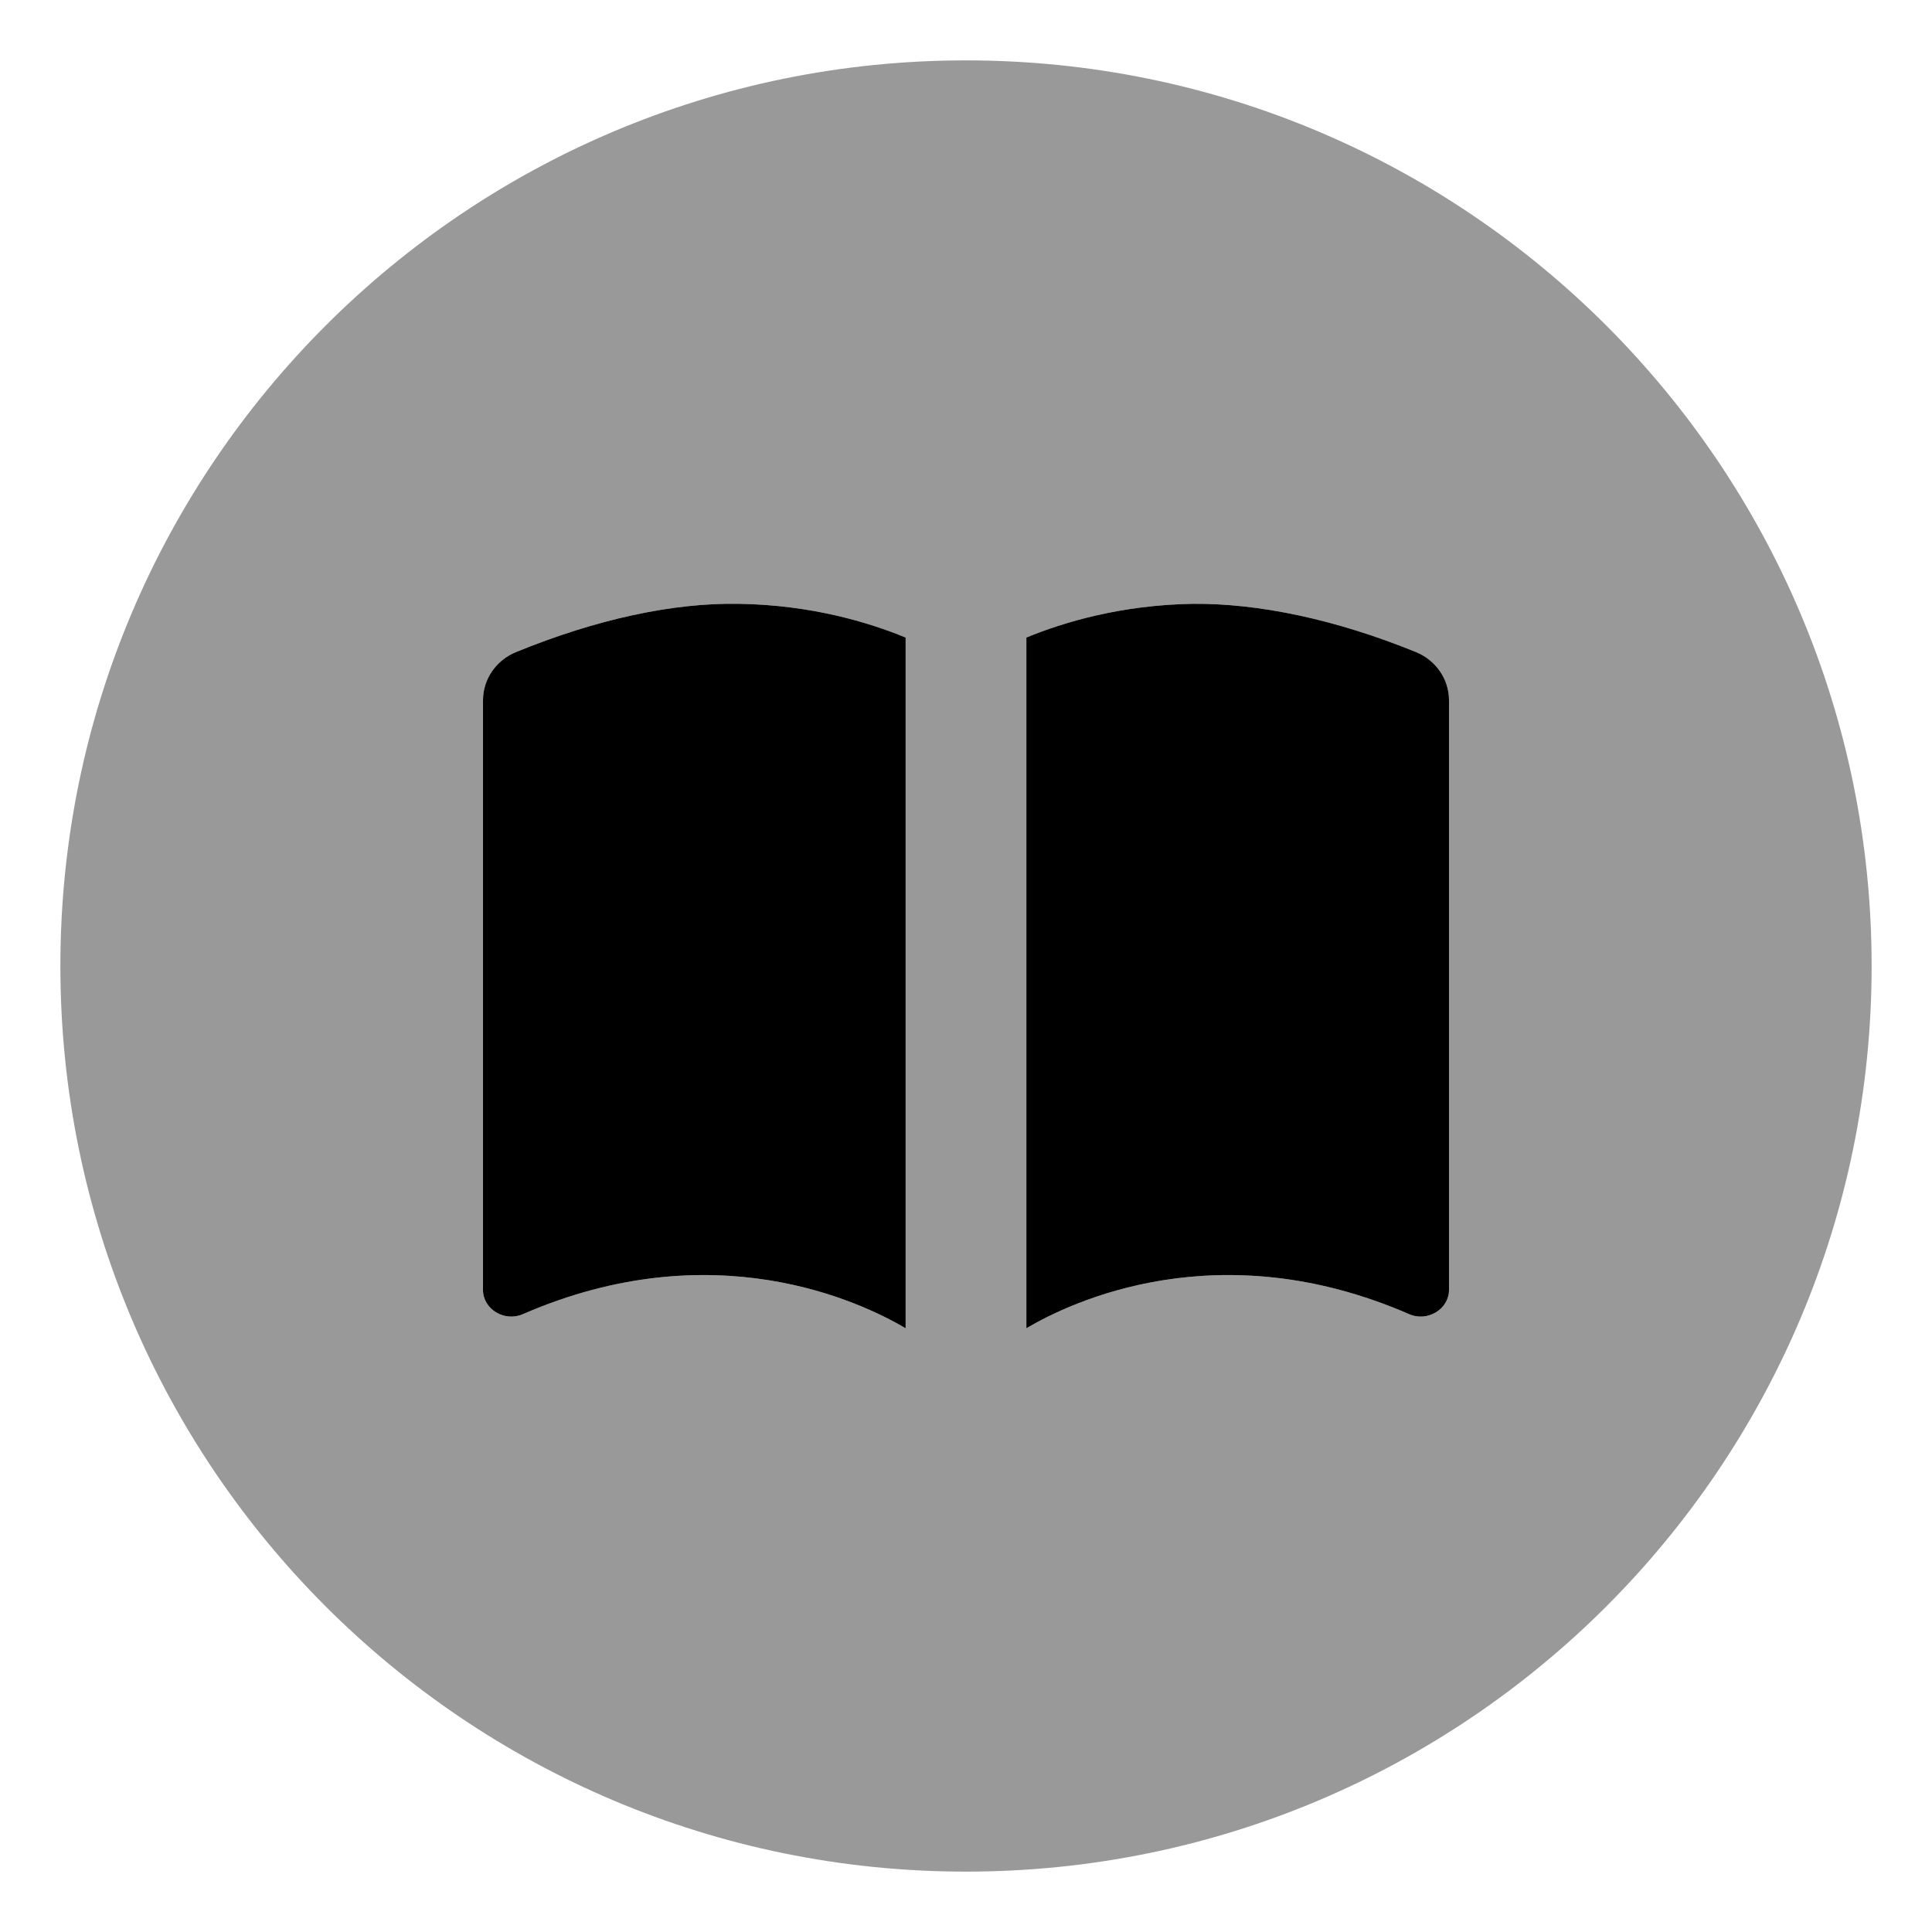
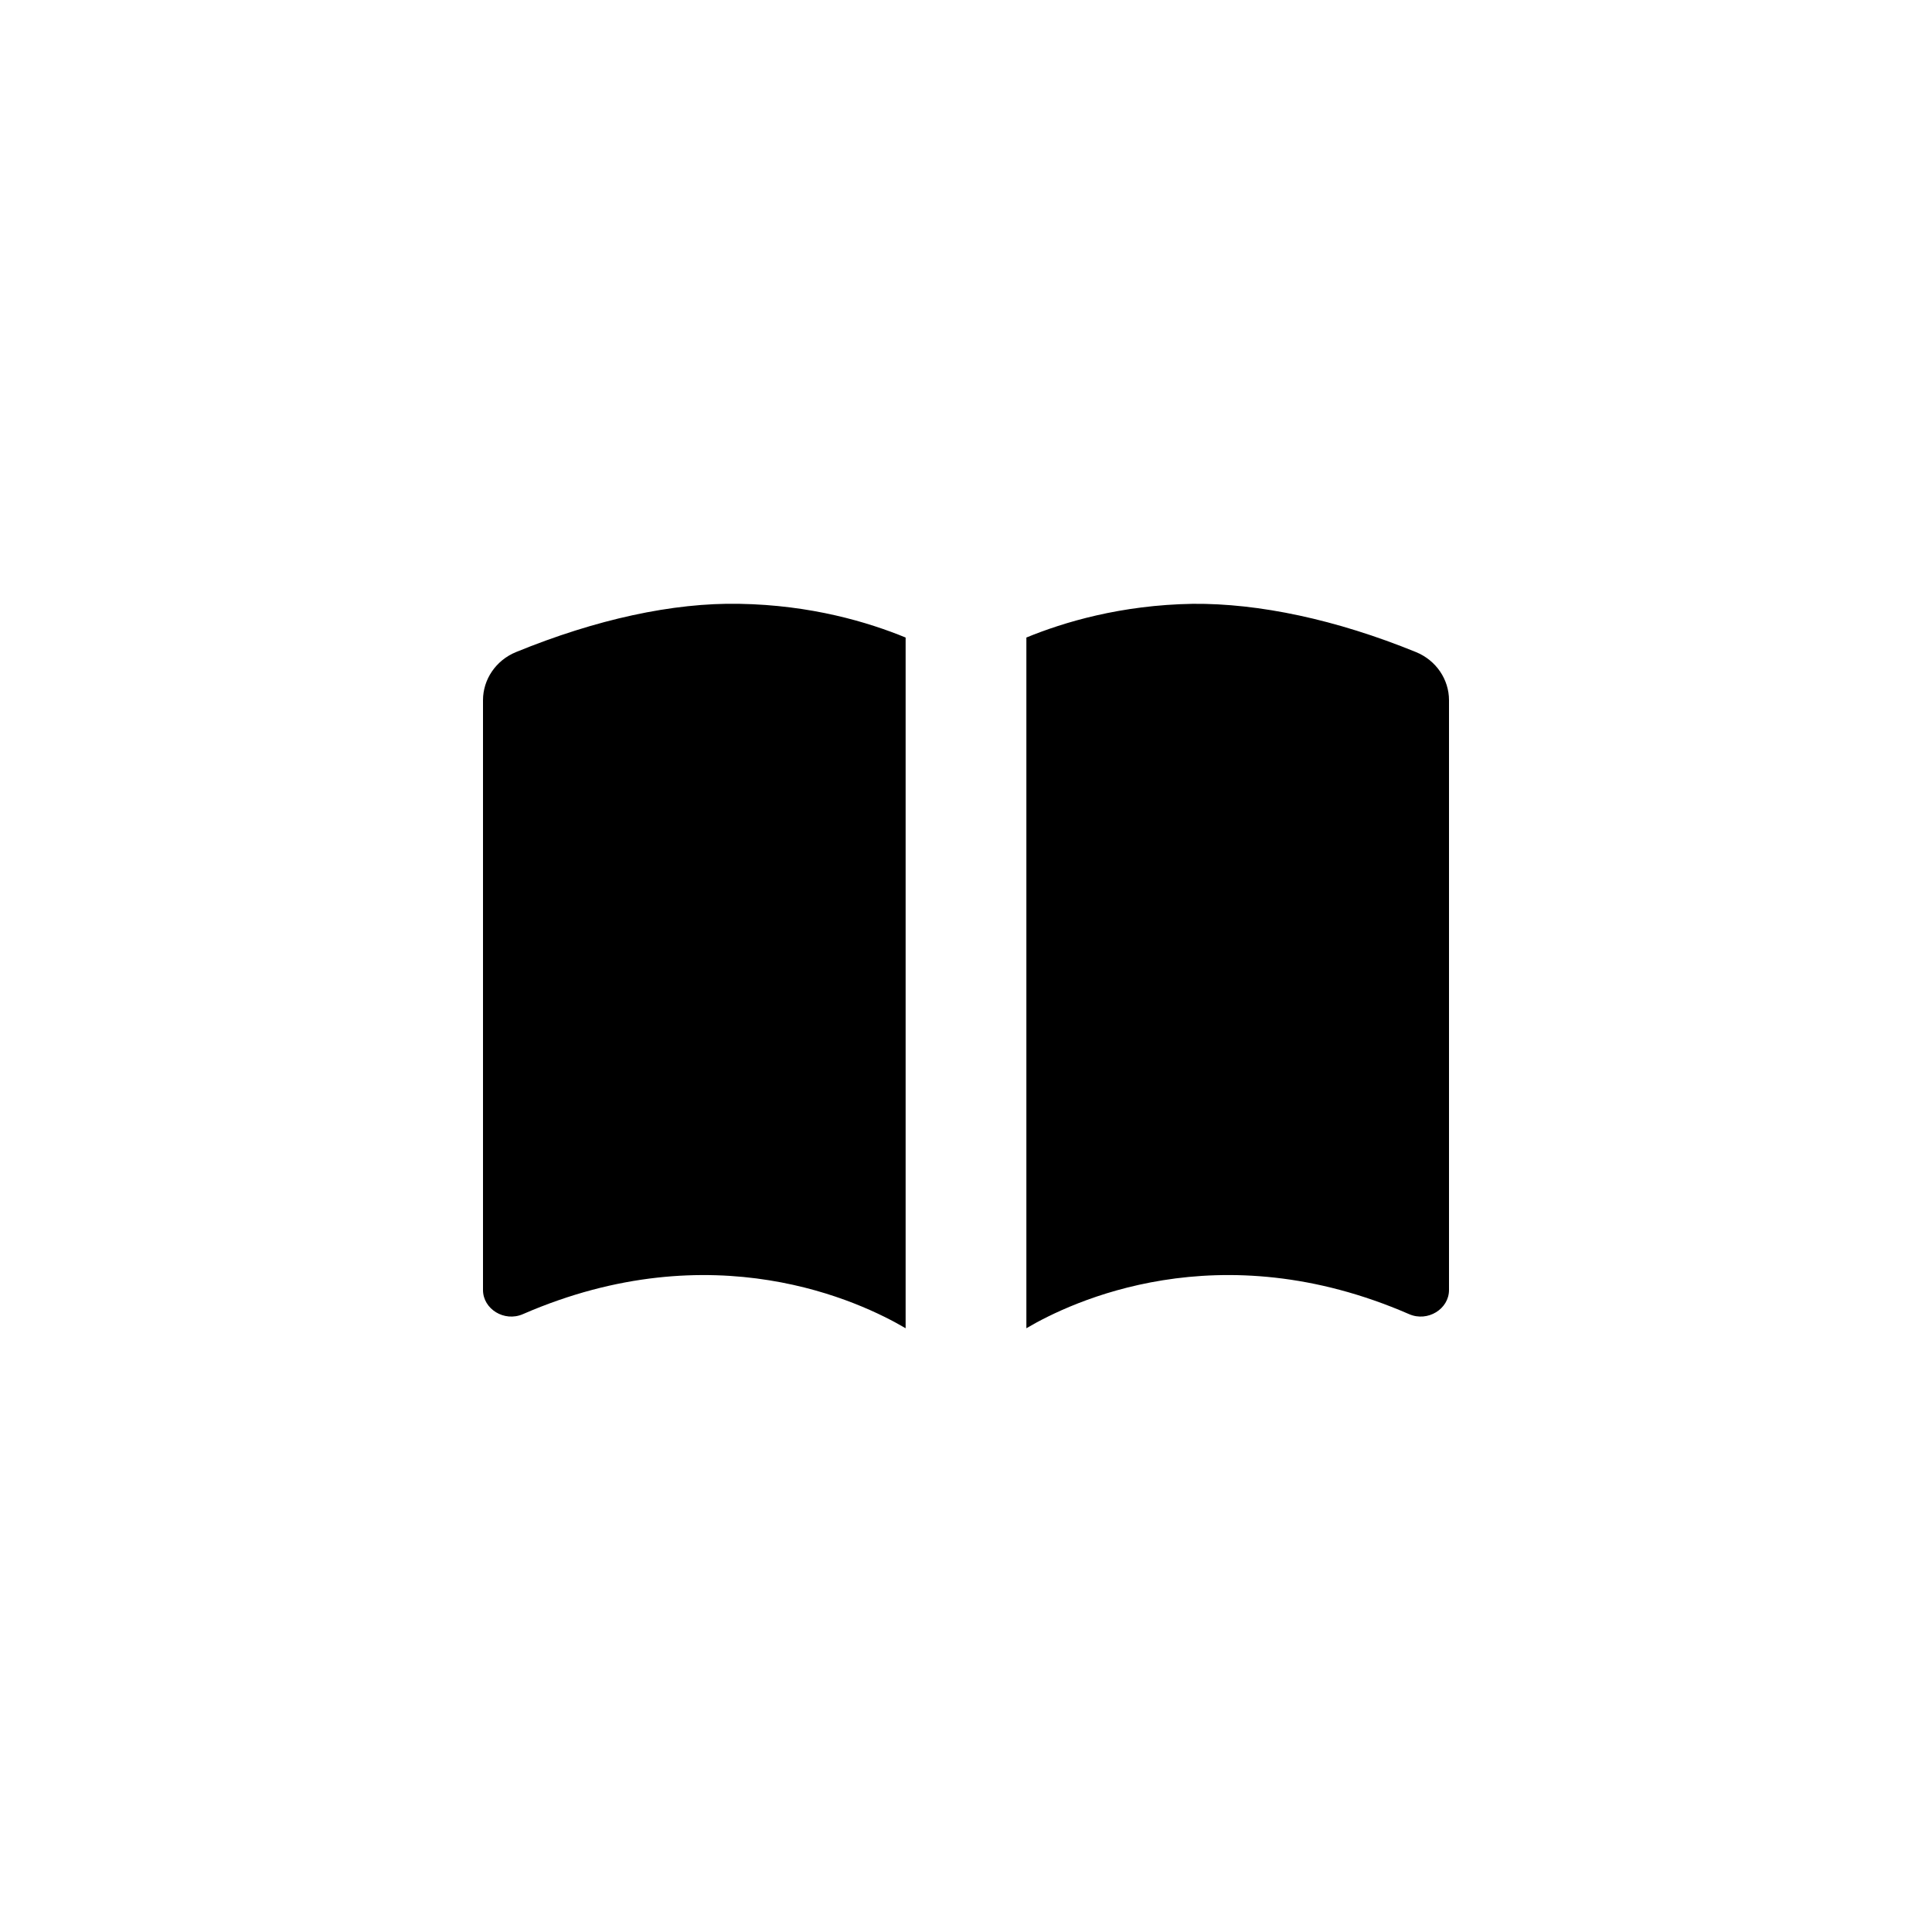
<svg xmlns="http://www.w3.org/2000/svg" viewBox="0 0 512 512">
  <defs>
    <style>.fa-secondary{opacity:.4}</style>
  </defs>
-   <path d="M256 16C123.451 16 16 123.451 16 256S123.451 496 256 496S496 388.549 496 256S388.549 16 256 16ZM240 352C228.188 345.041 189.08 326.289 138.562 348.266C133.643 350.406 128 346.908 128 341.861V185.547C128 180.092 131.379 175.002 136.752 172.803C157.977 164.127 178.324 159.689 195.896 160.018C215.014 160.338 230.098 164.891 240 168.951V352ZM384 341.861C384 346.908 378.357 350.406 373.438 348.266C322.902 326.283 283.809 345.035 272 351.996V168.951C281.902 164.891 296.986 160.338 316.104 160.018C333.607 159.863 354.012 164.154 375.242 172.805C380.621 174.998 384 180.096 384 185.553V341.861Z" class="fa-secondary" />
  <path d="M375.242 172.805C354.012 164.154 333.607 159.863 316.104 160.018C296.986 160.338 281.902 164.891 272 168.951V351.996C283.809 345.035 322.902 326.283 373.438 348.266C378.357 350.406 384 346.908 384 341.861V185.553C384 180.096 380.621 174.998 375.242 172.805ZM136.752 172.803C131.379 175.002 128 180.092 128 185.547V341.861C128 346.908 133.643 350.406 138.562 348.266C189.08 326.289 228.188 345.041 240 352V168.951C230.098 164.891 215.014 160.338 195.896 160.018C178.324 159.689 157.977 164.127 136.752 172.803Z" class="fa-primary" />
</svg>